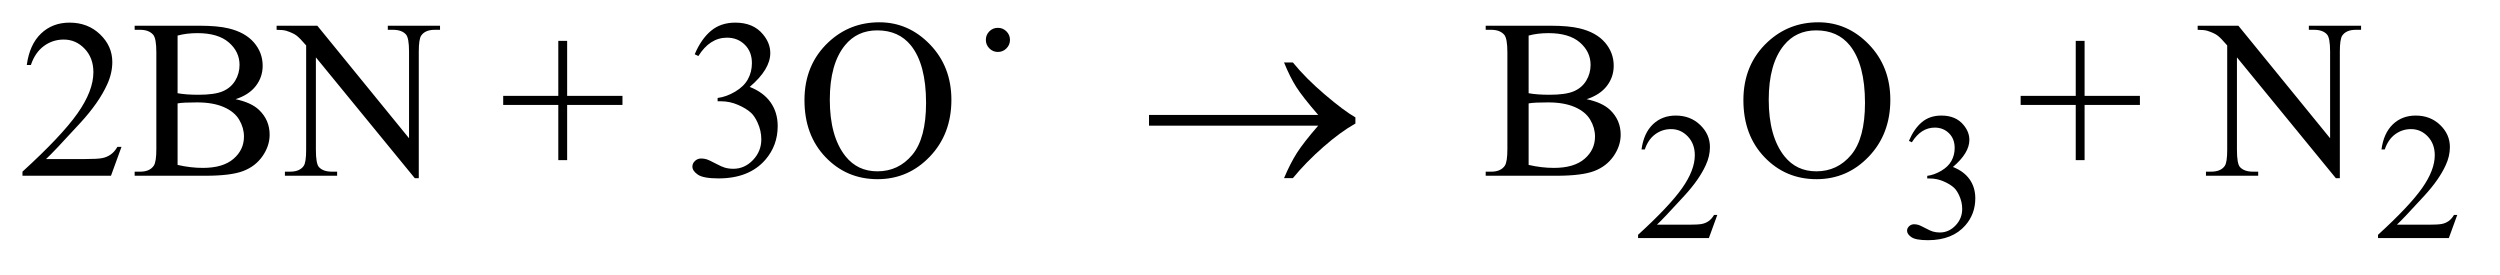
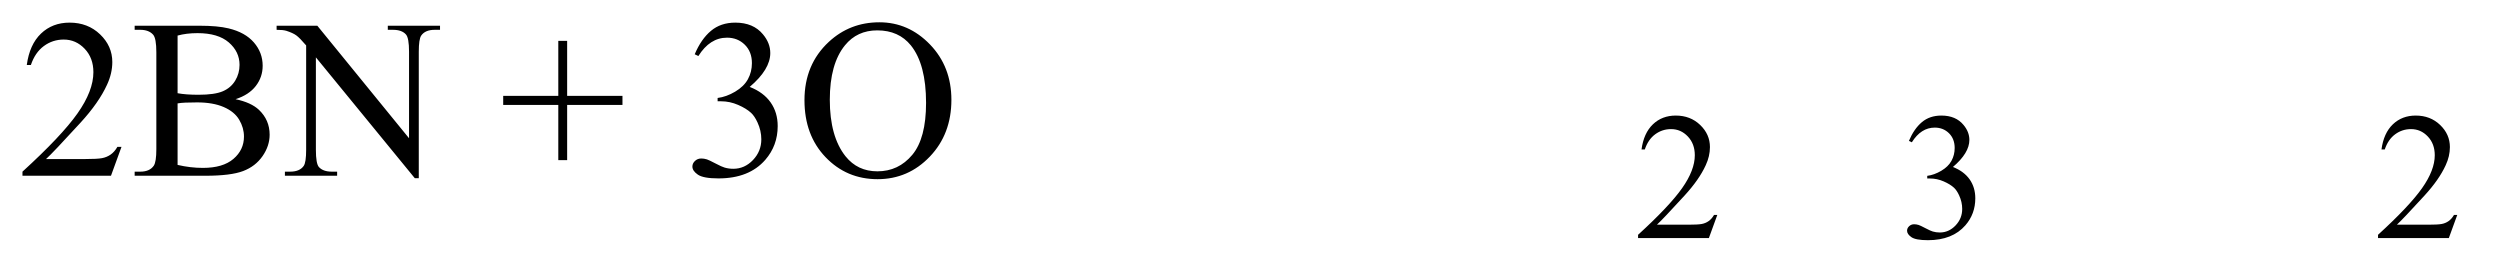
<svg xmlns="http://www.w3.org/2000/svg" stroke-dasharray="none" shape-rendering="auto" font-family="'Dialog'" text-rendering="auto" width="173" fill-opacity="1" color-interpolation="auto" color-rendering="auto" preserveAspectRatio="xMidYMid meet" font-size="12px" viewBox="0 0 173 19" fill="black" stroke="black" image-rendering="auto" stroke-miterlimit="10" stroke-linecap="square" stroke-linejoin="miter" font-style="normal" stroke-width="1" height="19" stroke-dashoffset="0" font-weight="normal" stroke-opacity="1">
  <defs id="genericDefs" />
  <g>
    <defs id="defs1">
      <clipPath clipPathUnits="userSpaceOnUse" id="clipPath1">
        <path d="M1.062 2.233 L110.687 2.233 L110.687 13.864 L1.062 13.864 L1.062 2.233 Z" />
      </clipPath>
      <clipPath clipPathUnits="userSpaceOnUse" id="clipPath2">
        <path d="M33.926 71.332 L33.926 442.949 L3536.324 442.949 L3536.324 71.332 Z" />
      </clipPath>
    </defs>
    <g transform="scale(1.576,1.576) translate(-1.062,-2.233) matrix(0.031,0,0,0.031,0,0)">
-       <path d="M1901.406 250 L1661.719 250 L1661.719 234.844 L1901.406 234.844 Q1879.219 209.219 1870.312 195.234 Q1861.406 181.25 1852.969 160.469 L1865.469 160.469 Q1883.75 182.969 1910.938 206.094 Q1938.125 229.219 1954.062 238.281 L1954.062 247.031 Q1933.281 258.594 1908.672 280.156 Q1884.062 301.719 1865.469 324.375 L1852.969 324.375 Q1861.875 303.281 1871.25 288.594 Q1880.625 273.906 1901.406 250 Z" stroke="none" clip-path="url(#clipPath2)" />
-     </g>
+       </g>
    <g transform="matrix(0.049,0,0,0.049,-1.673,-3.518)">
      <path d="M2459.375 375.375 L2447.5 408 L2347.5 408 L2347.5 403.375 Q2391.625 363.125 2409.625 337.625 Q2427.625 312.125 2427.625 291 Q2427.625 274.875 2417.75 264.5 Q2407.875 254.125 2394.125 254.125 Q2381.625 254.125 2371.688 261.438 Q2361.75 268.75 2357 282.875 L2352.375 282.875 Q2355.5 259.75 2368.438 247.375 Q2381.375 235 2400.75 235 Q2421.375 235 2435.188 248.25 Q2449 261.5 2449 279.5 Q2449 292.375 2443 305.25 Q2433.75 325.5 2413 348.125 Q2381.875 382.125 2374.125 389.125 L2418.375 389.125 Q2431.875 389.125 2437.312 388.125 Q2442.75 387.125 2447.125 384.062 Q2451.5 381 2454.75 375.375 L2459.375 375.375 ZM2730 270.75 Q2737.25 253.625 2748.312 244.312 Q2759.375 235 2775.875 235 Q2796.25 235 2807.125 248.25 Q2815.375 258.125 2815.375 269.375 Q2815.375 287.875 2792.125 307.625 Q2807.75 313.75 2815.75 325.125 Q2823.75 336.5 2823.75 351.875 Q2823.75 373.875 2809.75 390 Q2791.5 411 2756.875 411 Q2739.75 411 2733.562 406.75 Q2727.375 402.5 2727.375 397.625 Q2727.375 394 2730.312 391.25 Q2733.25 388.5 2737.375 388.5 Q2740.5 388.5 2743.75 389.5 Q2745.875 390.125 2753.375 394.062 Q2760.875 398 2763.75 398.75 Q2768.375 400.125 2773.625 400.125 Q2786.375 400.125 2795.812 390.25 Q2805.25 380.375 2805.25 366.875 Q2805.25 357 2800.875 347.625 Q2797.625 340.625 2793.75 337 Q2788.375 332 2779 327.938 Q2769.625 323.875 2759.875 323.875 L2755.875 323.875 L2755.875 320.125 Q2765.75 318.875 2775.688 313 Q2785.625 307.125 2790.125 298.875 Q2794.625 290.625 2794.625 280.75 Q2794.625 267.875 2786.562 259.938 Q2778.5 252 2766.5 252 Q2747.125 252 2734.125 272.75 L2730 270.75 ZM3504.375 375.375 L3492.5 408 L3392.5 408 L3392.5 403.375 Q3436.625 363.125 3454.625 337.625 Q3472.625 312.125 3472.625 291 Q3472.625 274.875 3462.75 264.5 Q3452.875 254.125 3439.125 254.125 Q3426.625 254.125 3416.688 261.438 Q3406.75 268.75 3402 282.875 L3397.375 282.875 Q3400.5 259.75 3413.438 247.375 Q3426.375 235 3445.75 235 Q3466.375 235 3480.188 248.25 Q3494 261.5 3494 279.5 Q3494 292.375 3488 305.25 Q3478.75 325.5 3458 348.125 Q3426.875 382.125 3419.125 389.125 L3463.375 389.125 Q3476.875 389.125 3482.312 388.125 Q3487.75 387.125 3492.125 384.062 Q3496.5 381 3499.75 375.375 L3504.375 375.375 Z" stroke="none" clip-path="url(#clipPath2)" />
    </g>
    <g transform="matrix(0.049,0,0,0.049,-1.673,-3.518)">
      <path d="M205.719 279.219 L190.875 320 L65.875 320 L65.875 314.219 Q121.031 263.906 143.531 232.031 Q166.031 200.156 166.031 173.75 Q166.031 153.594 153.688 140.625 Q141.344 127.656 124.156 127.656 Q108.531 127.656 96.109 136.797 Q83.688 145.938 77.75 163.594 L71.969 163.594 Q75.875 134.688 92.047 119.219 Q108.219 103.75 132.438 103.75 Q158.219 103.75 175.484 120.312 Q192.75 136.875 192.75 159.375 Q192.75 175.469 185.25 191.562 Q173.688 216.875 147.75 245.156 Q108.844 287.656 99.156 296.406 L154.469 296.406 Q171.344 296.406 178.141 295.156 Q184.938 293.906 190.406 290.078 Q195.875 286.25 199.938 279.219 L205.719 279.219 ZM366.812 211.875 Q388.844 216.562 399.781 226.875 Q414.938 241.25 414.938 262.031 Q414.938 277.812 404.938 292.266 Q394.938 306.719 377.516 313.359 Q360.094 320 324.312 320 L224.312 320 L224.312 314.219 L232.281 314.219 Q245.562 314.219 251.344 305.781 Q254.938 300.312 254.938 282.5 L254.938 145.625 Q254.938 125.938 250.406 120.781 Q244.312 113.906 232.281 113.906 L224.312 113.906 L224.312 108.125 L315.875 108.125 Q341.5 108.125 356.969 111.875 Q380.406 117.5 392.75 131.797 Q405.094 146.094 405.094 164.688 Q405.094 180.625 395.406 193.203 Q385.719 205.781 366.812 211.875 ZM284.938 203.438 Q290.719 204.531 298.141 205.078 Q305.562 205.625 314.469 205.625 Q337.281 205.625 348.766 200.703 Q360.25 195.781 366.344 185.625 Q372.438 175.469 372.438 163.438 Q372.438 144.844 357.281 131.719 Q342.125 118.594 313.062 118.594 Q297.438 118.594 284.938 122.031 L284.938 203.438 ZM284.938 304.688 Q303.062 308.906 320.719 308.906 Q349 308.906 363.844 296.172 Q378.688 283.438 378.688 264.688 Q378.688 252.344 371.969 240.938 Q365.25 229.531 350.094 222.969 Q334.938 216.406 312.594 216.406 Q302.906 216.406 296.031 216.719 Q289.156 217.031 284.938 217.812 L284.938 304.688 ZM424.781 108.125 L482.281 108.125 L611.812 267.031 L611.812 144.844 Q611.812 125.312 607.438 120.469 Q601.656 113.906 589.156 113.906 L581.812 113.906 L581.812 108.125 L655.562 108.125 L655.562 113.906 L648.062 113.906 Q634.625 113.906 629 122.031 Q625.562 127.031 625.562 144.844 L625.562 323.438 L619.938 323.438 L480.25 152.812 L480.25 283.281 Q480.25 302.812 484.469 307.656 Q490.406 314.219 502.75 314.219 L510.25 314.219 L510.25 320 L436.5 320 L436.5 314.219 L443.844 314.219 Q457.438 314.219 463.062 306.094 Q466.5 301.094 466.5 283.281 L466.5 135.938 Q457.281 125.156 452.516 121.719 Q447.75 118.281 438.531 115.312 Q434 113.906 424.781 113.906 L424.781 108.125 ZM822.594 297.969 L822.594 220 L744.781 220 L744.781 207.188 L822.594 207.188 L822.594 129.531 L835.094 129.531 L835.094 207.188 L913.219 207.188 L913.219 220 L835.094 220 L835.094 297.969 L822.594 297.969 ZM1015.25 148.438 Q1024.312 127.031 1038.141 115.391 Q1051.969 103.75 1072.594 103.75 Q1098.062 103.75 1111.656 120.312 Q1121.969 132.656 1121.969 146.719 Q1121.969 169.844 1092.906 194.531 Q1112.438 202.188 1122.438 216.406 Q1132.438 230.625 1132.438 249.844 Q1132.438 277.344 1114.938 297.5 Q1092.125 323.75 1048.844 323.75 Q1027.438 323.75 1019.703 318.438 Q1011.969 313.125 1011.969 307.031 Q1011.969 302.5 1015.641 299.062 Q1019.312 295.625 1024.469 295.625 Q1028.375 295.625 1032.438 296.875 Q1035.094 297.656 1044.469 302.578 Q1053.844 307.5 1057.438 308.438 Q1063.219 310.156 1069.781 310.156 Q1085.719 310.156 1097.516 297.812 Q1109.312 285.469 1109.312 268.594 Q1109.312 256.25 1103.844 244.531 Q1099.781 235.781 1094.938 231.25 Q1088.219 225 1076.5 219.922 Q1064.781 214.844 1052.594 214.844 L1047.594 214.844 L1047.594 210.156 Q1059.938 208.594 1072.359 201.25 Q1084.781 193.906 1090.406 183.594 Q1096.031 173.281 1096.031 160.938 Q1096.031 144.844 1085.953 134.922 Q1075.875 125 1060.875 125 Q1036.656 125 1020.406 150.938 L1015.25 148.438 ZM1276.031 103.281 Q1317.281 103.281 1347.516 134.609 Q1377.75 165.938 1377.75 212.812 Q1377.75 261.094 1347.281 292.969 Q1316.812 324.844 1273.531 324.844 Q1229.781 324.844 1200.016 293.75 Q1170.25 262.656 1170.25 213.281 Q1170.25 162.812 1204.625 130.938 Q1234.469 103.281 1276.031 103.281 ZM1273.062 114.688 Q1244.625 114.688 1227.438 135.781 Q1206.031 162.031 1206.031 212.656 Q1206.031 264.531 1228.219 292.5 Q1245.25 313.75 1273.219 313.75 Q1303.062 313.75 1322.516 290.469 Q1341.969 267.188 1341.969 217.031 Q1341.969 162.656 1320.562 135.938 Q1303.375 114.688 1273.062 114.688 Z" stroke="none" clip-path="url(#clipPath2)" />
    </g>
    <g transform="matrix(0.049,0,0,0.049,-1.673,-3.518)">
-       <path d="M1443.438 111.094 Q1450.469 111.094 1455.469 116.094 Q1460.469 121.094 1460.469 128.125 Q1460.469 135.156 1455.469 140.156 Q1450.469 145.156 1443.438 145.156 Q1436.406 145.156 1431.406 140.156 Q1426.406 135.156 1426.406 128.125 Q1426.406 121.094 1431.328 116.094 Q1436.25 111.094 1443.438 111.094 ZM2274.812 211.875 Q2296.844 216.562 2307.781 226.875 Q2322.938 241.25 2322.938 262.031 Q2322.938 277.812 2312.938 292.266 Q2302.938 306.719 2285.516 313.359 Q2268.094 320 2232.312 320 L2132.312 320 L2132.312 314.219 L2140.281 314.219 Q2153.562 314.219 2159.344 305.781 Q2162.938 300.312 2162.938 282.5 L2162.938 145.625 Q2162.938 125.938 2158.406 120.781 Q2152.312 113.906 2140.281 113.906 L2132.312 113.906 L2132.312 108.125 L2223.875 108.125 Q2249.5 108.125 2264.969 111.875 Q2288.406 117.5 2300.75 131.797 Q2313.094 146.094 2313.094 164.688 Q2313.094 180.625 2303.406 193.203 Q2293.719 205.781 2274.812 211.875 ZM2192.938 203.438 Q2198.719 204.531 2206.141 205.078 Q2213.562 205.625 2222.469 205.625 Q2245.281 205.625 2256.766 200.703 Q2268.25 195.781 2274.344 185.625 Q2280.438 175.469 2280.438 163.438 Q2280.438 144.844 2265.281 131.719 Q2250.125 118.594 2221.062 118.594 Q2205.438 118.594 2192.938 122.031 L2192.938 203.438 ZM2192.938 304.688 Q2211.062 308.906 2228.719 308.906 Q2257 308.906 2271.844 296.172 Q2286.688 283.438 2286.688 264.688 Q2286.688 252.344 2279.969 240.938 Q2273.25 229.531 2258.094 222.969 Q2242.938 216.406 2220.594 216.406 Q2210.906 216.406 2204.031 216.719 Q2197.156 217.031 2192.938 217.812 L2192.938 304.688 ZM2602.031 103.281 Q2643.281 103.281 2673.516 134.609 Q2703.75 165.938 2703.75 212.812 Q2703.75 261.094 2673.281 292.969 Q2642.812 324.844 2599.531 324.844 Q2555.781 324.844 2526.016 293.75 Q2496.25 262.656 2496.25 213.281 Q2496.25 162.812 2530.625 130.938 Q2560.469 103.281 2602.031 103.281 ZM2599.062 114.688 Q2570.625 114.688 2553.438 135.781 Q2532.031 162.031 2532.031 212.656 Q2532.031 264.531 2554.219 292.5 Q2571.25 313.75 2599.219 313.75 Q2629.062 313.75 2648.516 290.469 Q2667.969 267.188 2667.969 217.031 Q2667.969 162.656 2646.562 135.938 Q2629.375 114.688 2599.062 114.688 ZM2965.594 297.969 L2965.594 220 L2887.781 220 L2887.781 207.188 L2965.594 207.188 L2965.594 129.531 L2978.094 129.531 L2978.094 207.188 L3056.219 207.188 L3056.219 220 L2978.094 220 L2978.094 297.969 L2965.594 297.969 ZM3137.781 108.125 L3195.281 108.125 L3324.812 267.031 L3324.812 144.844 Q3324.812 125.312 3320.438 120.469 Q3314.656 113.906 3302.156 113.906 L3294.812 113.906 L3294.812 108.125 L3368.562 108.125 L3368.562 113.906 L3361.062 113.906 Q3347.625 113.906 3342 122.031 Q3338.562 127.031 3338.562 144.844 L3338.562 323.438 L3332.938 323.438 L3193.25 152.812 L3193.25 283.281 Q3193.25 302.812 3197.469 307.656 Q3203.406 314.219 3215.75 314.219 L3223.25 314.219 L3223.25 320 L3149.5 320 L3149.5 314.219 L3156.844 314.219 Q3170.438 314.219 3176.062 306.094 Q3179.5 301.094 3179.5 283.281 L3179.5 135.938 Q3170.281 125.156 3165.516 121.719 Q3160.75 118.281 3151.531 115.312 Q3147 113.906 3137.781 113.906 L3137.781 108.125 Z" stroke="none" clip-path="url(#clipPath2)" />
-     </g>
+       </g>
  </g>
</svg>